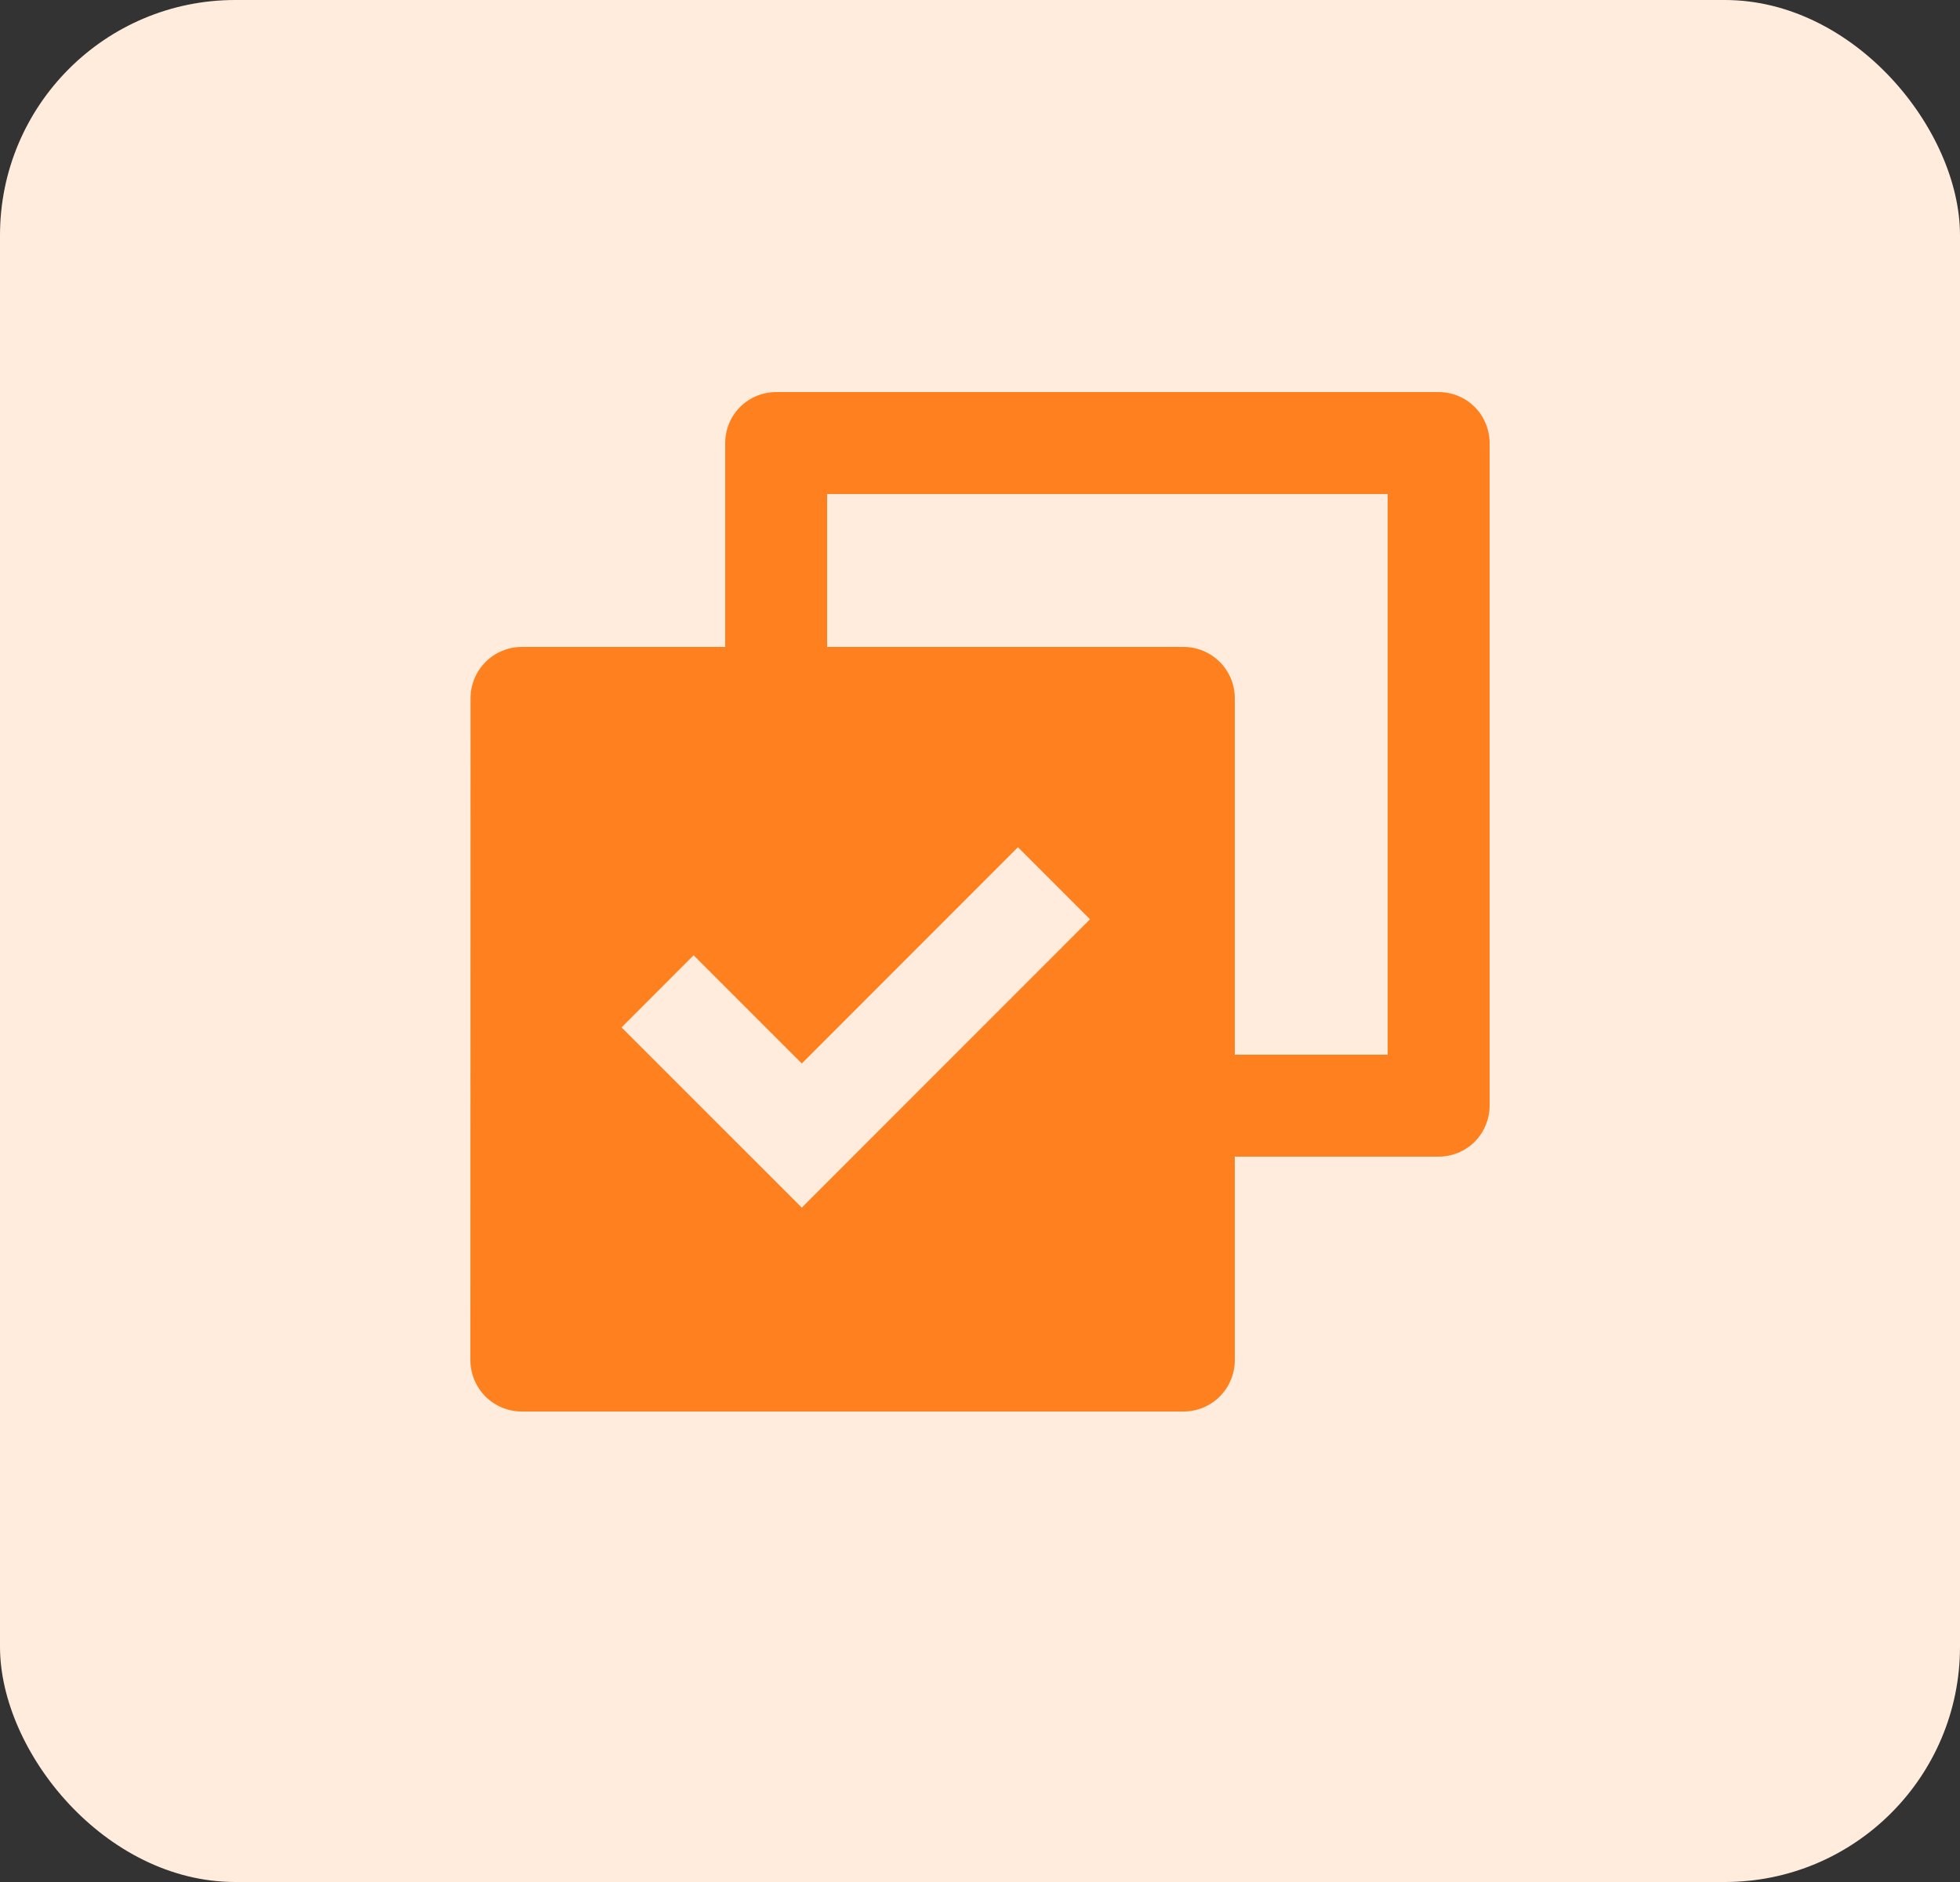
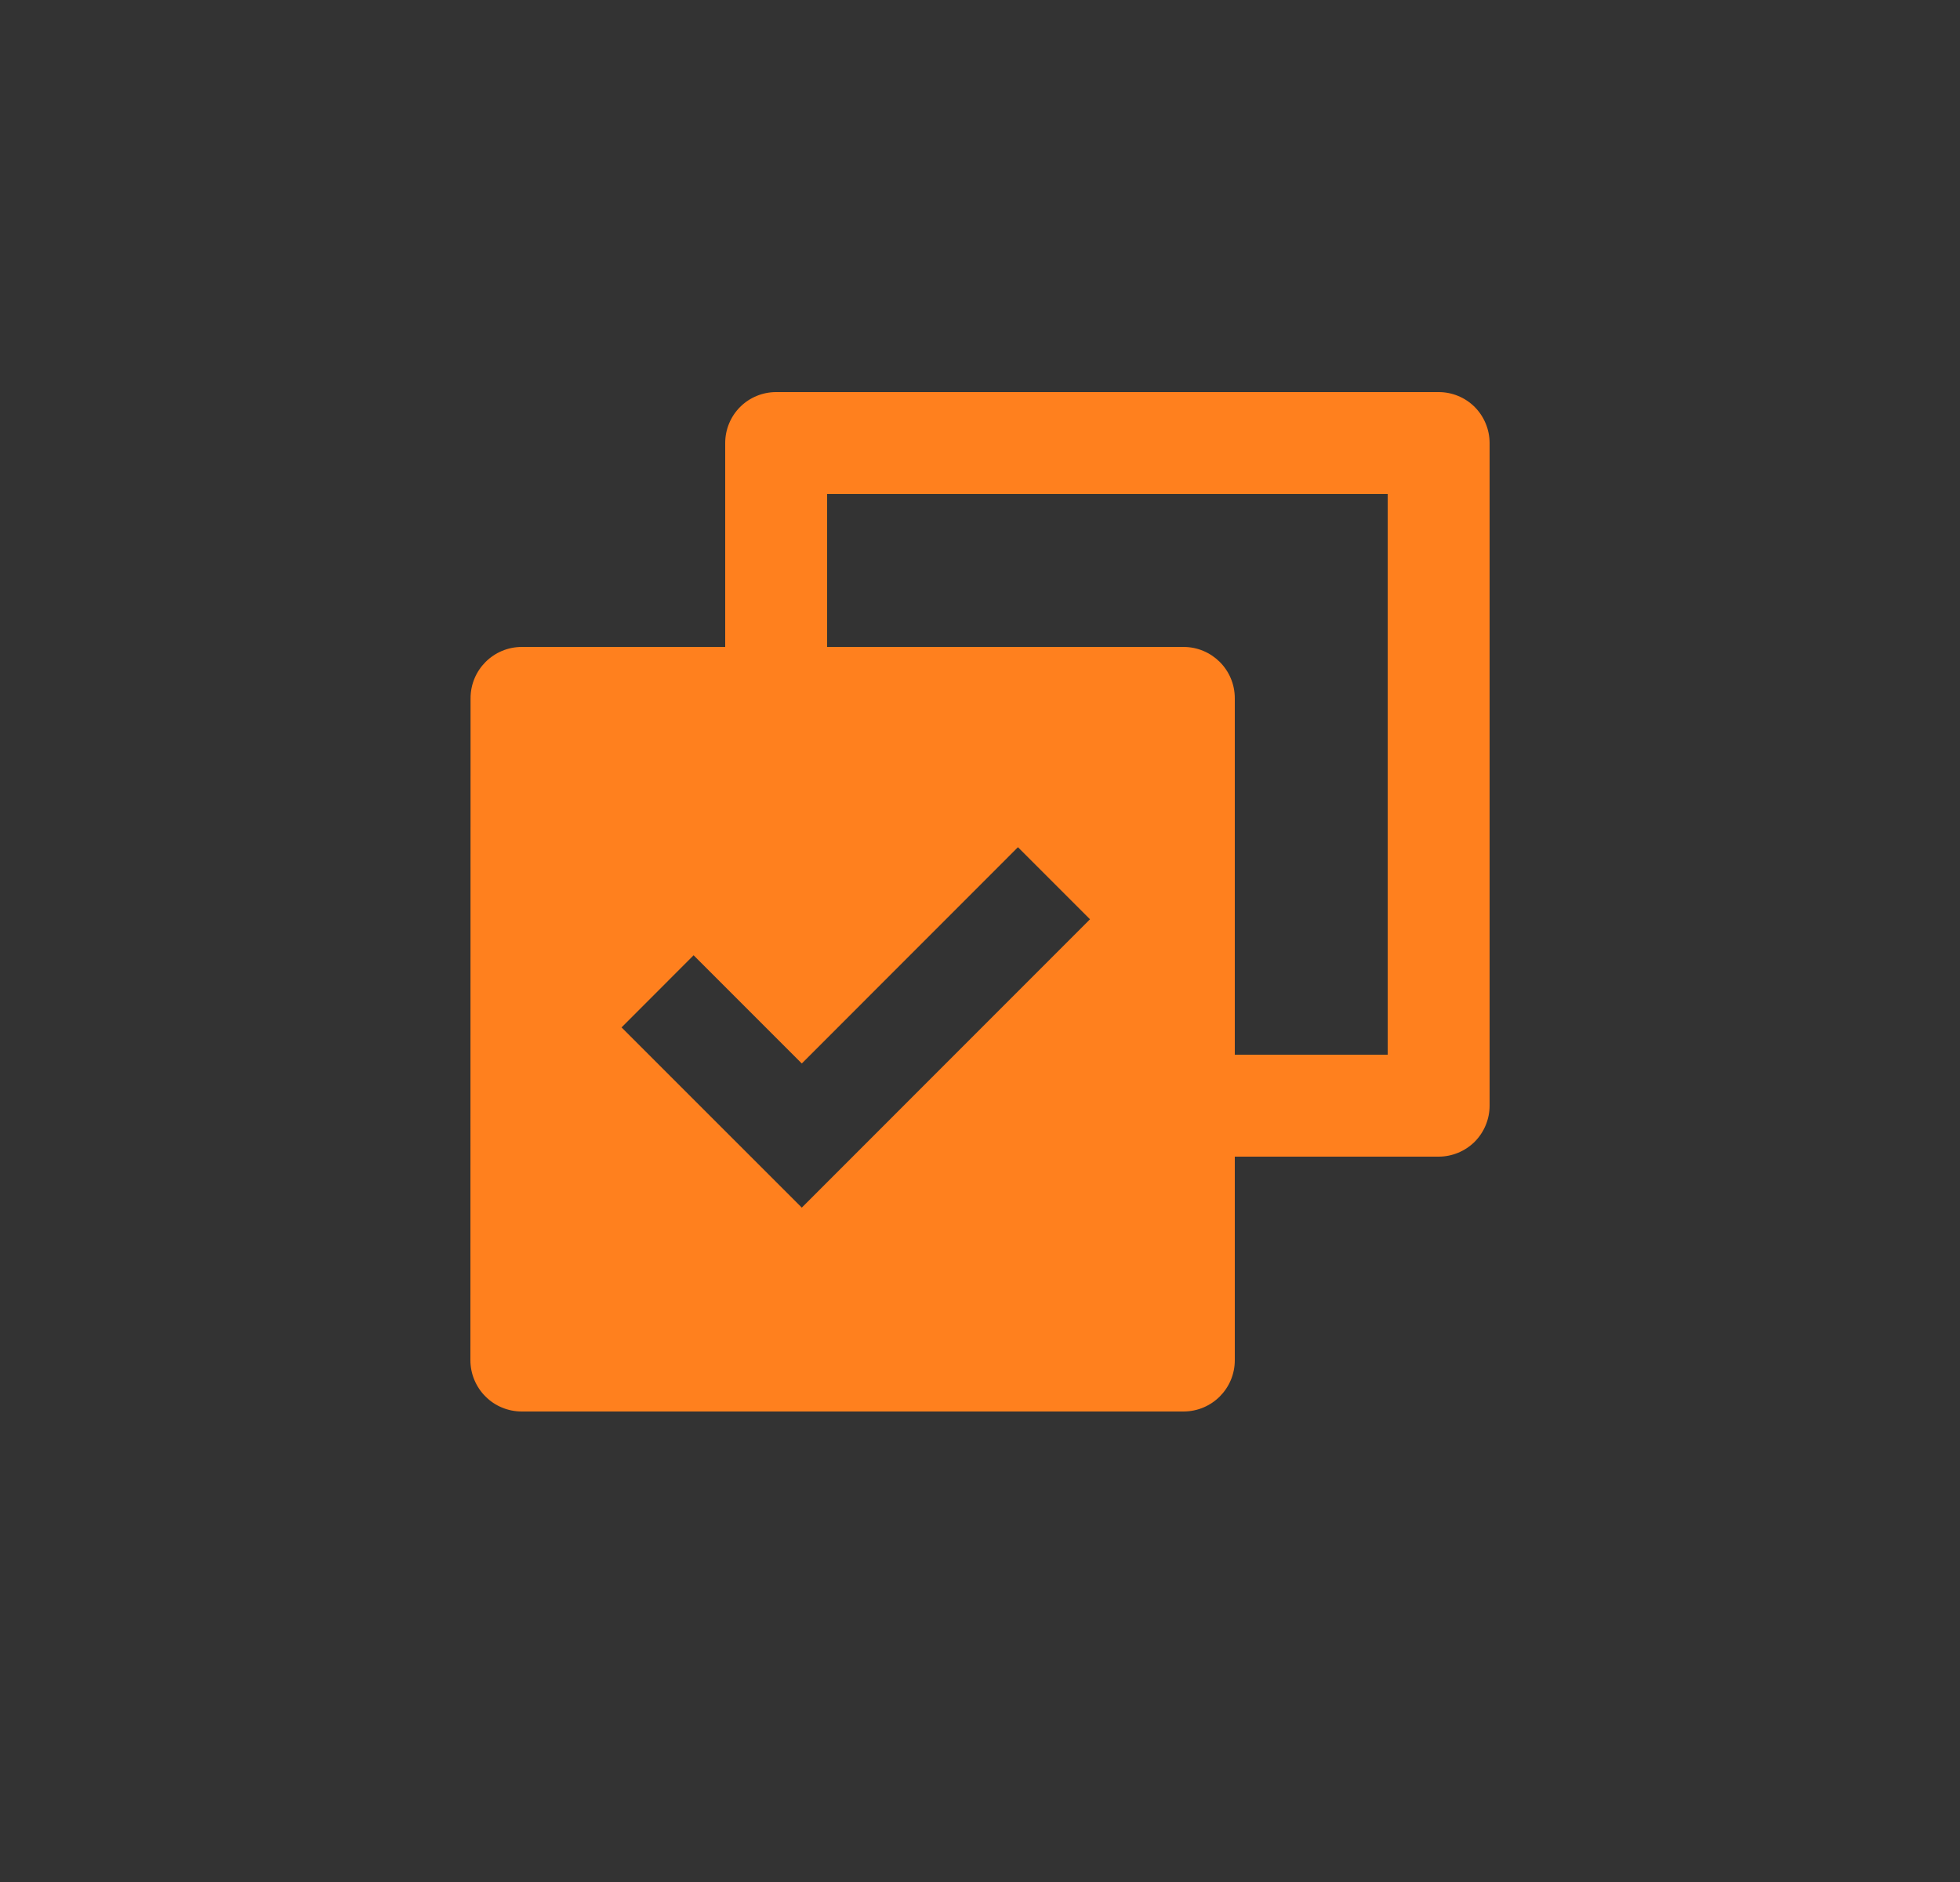
<svg xmlns="http://www.w3.org/2000/svg" width="25" height="24" viewBox="0 0 25 24" fill="none">
  <rect x="0" y="0" width="25" height="24" fill="#333333" stroke="none" />
-   <rect width="25" height="24" rx="3" fill="#FFECDD" />
-   <path d="M9.25 8.25V5.65C9.25 5.478 9.318 5.312 9.44 5.19C9.562 5.068 9.728 5 9.9 5H18.35C18.522 5 18.688 5.068 18.81 5.19C18.931 5.312 19 5.478 19 5.65V14.1C19 14.272 18.931 14.438 18.81 14.56C18.688 14.681 18.522 14.75 18.35 14.75H15.75V17.345C15.75 17.707 15.458 18 15.095 18H6.655C6.569 18 6.483 17.983 6.404 17.95C6.325 17.918 6.252 17.869 6.192 17.808C6.131 17.748 6.083 17.675 6.05 17.596C6.017 17.517 6 17.431 6 17.345L6.002 8.905C6.002 8.543 6.294 8.25 6.657 8.25H9.25ZM10.55 8.25H15.095C15.457 8.25 15.75 8.542 15.75 8.905V13.45H17.7V6.3H10.55V8.25ZM10.227 15.4L13.903 11.723L12.984 10.804L10.227 13.562L8.847 12.182L7.928 13.102L10.227 15.4Z" fill="#FF801E" />
+   <path d="M9.25 8.25V5.65C9.25 5.478 9.318 5.312 9.44 5.19C9.562 5.068 9.728 5 9.9 5H18.35C18.522 5 18.688 5.068 18.81 5.19C18.931 5.312 19 5.478 19 5.65V14.1C19 14.272 18.931 14.438 18.81 14.56C18.688 14.681 18.522 14.75 18.35 14.75H15.75V17.345C15.75 17.707 15.458 18 15.095 18H6.655C6.569 18 6.483 17.983 6.404 17.95C6.325 17.918 6.252 17.869 6.192 17.808C6.131 17.748 6.083 17.675 6.05 17.596C6.017 17.517 6 17.431 6 17.345L6.002 8.905C6.002 8.543 6.294 8.25 6.657 8.25H9.25ZH15.095C15.457 8.25 15.75 8.542 15.75 8.905V13.45H17.7V6.3H10.55V8.25ZM10.227 15.4L13.903 11.723L12.984 10.804L10.227 13.562L8.847 12.182L7.928 13.102L10.227 15.4Z" fill="#FF801E" />
</svg>